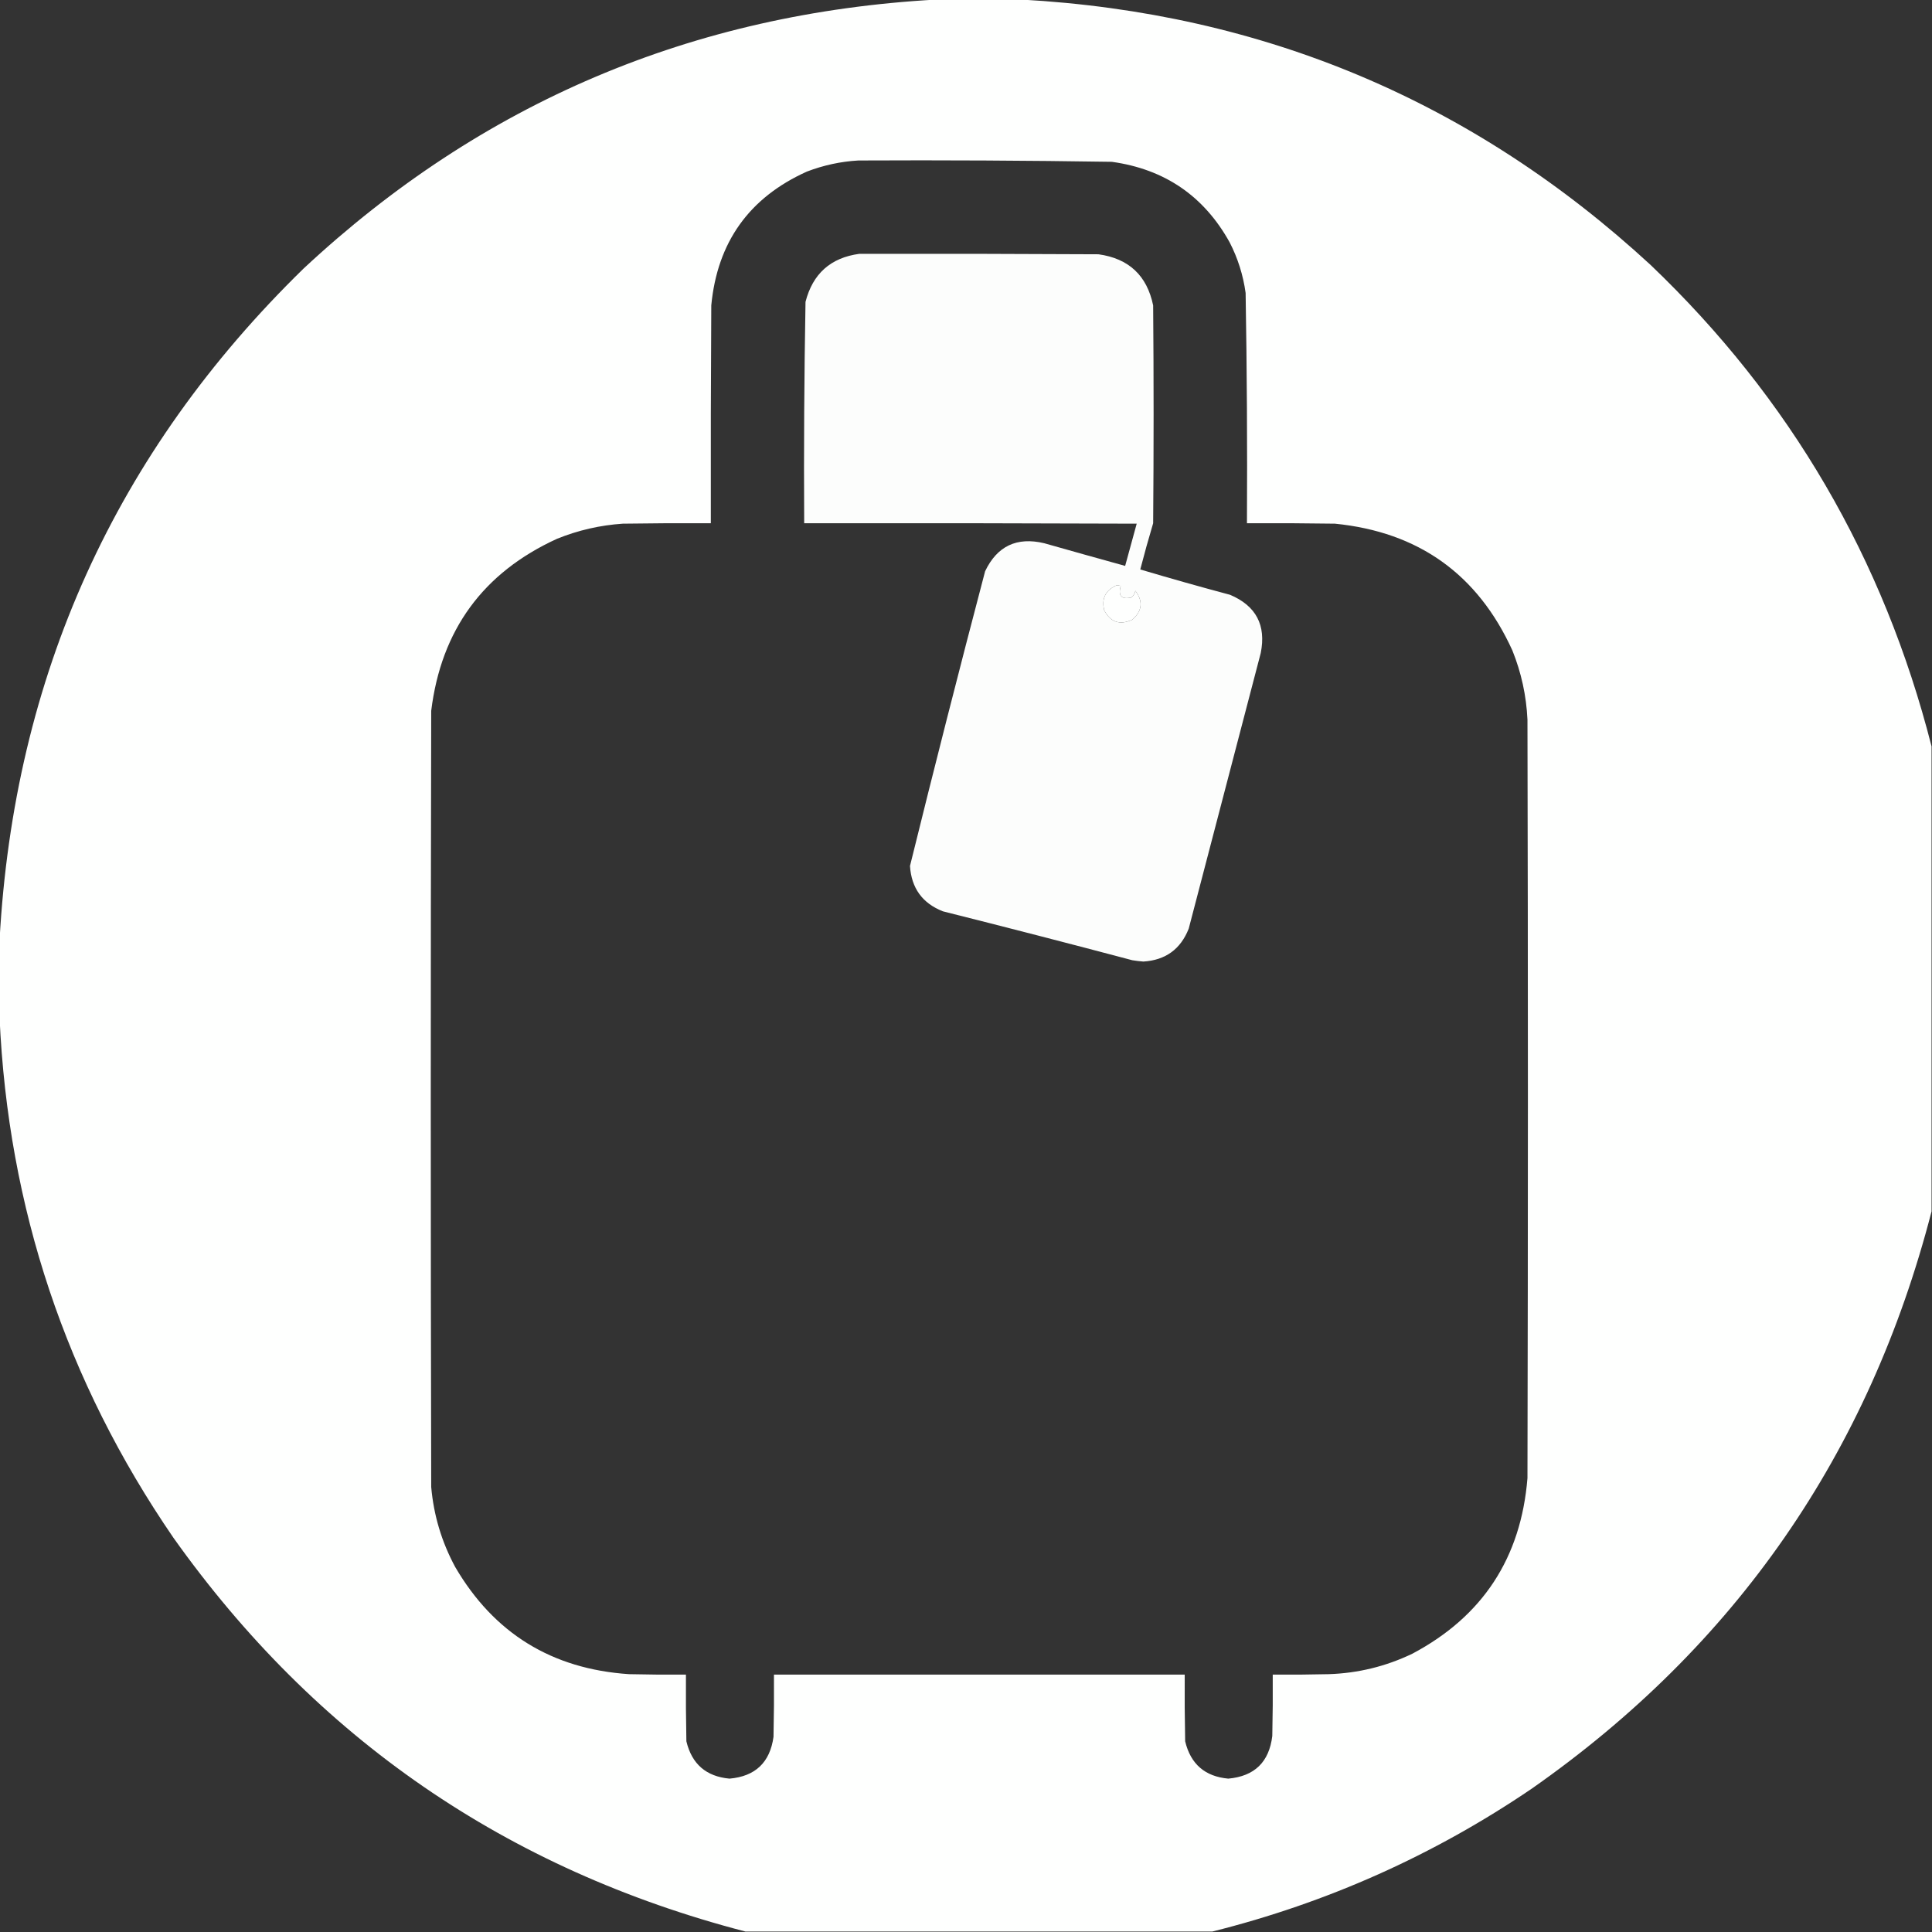
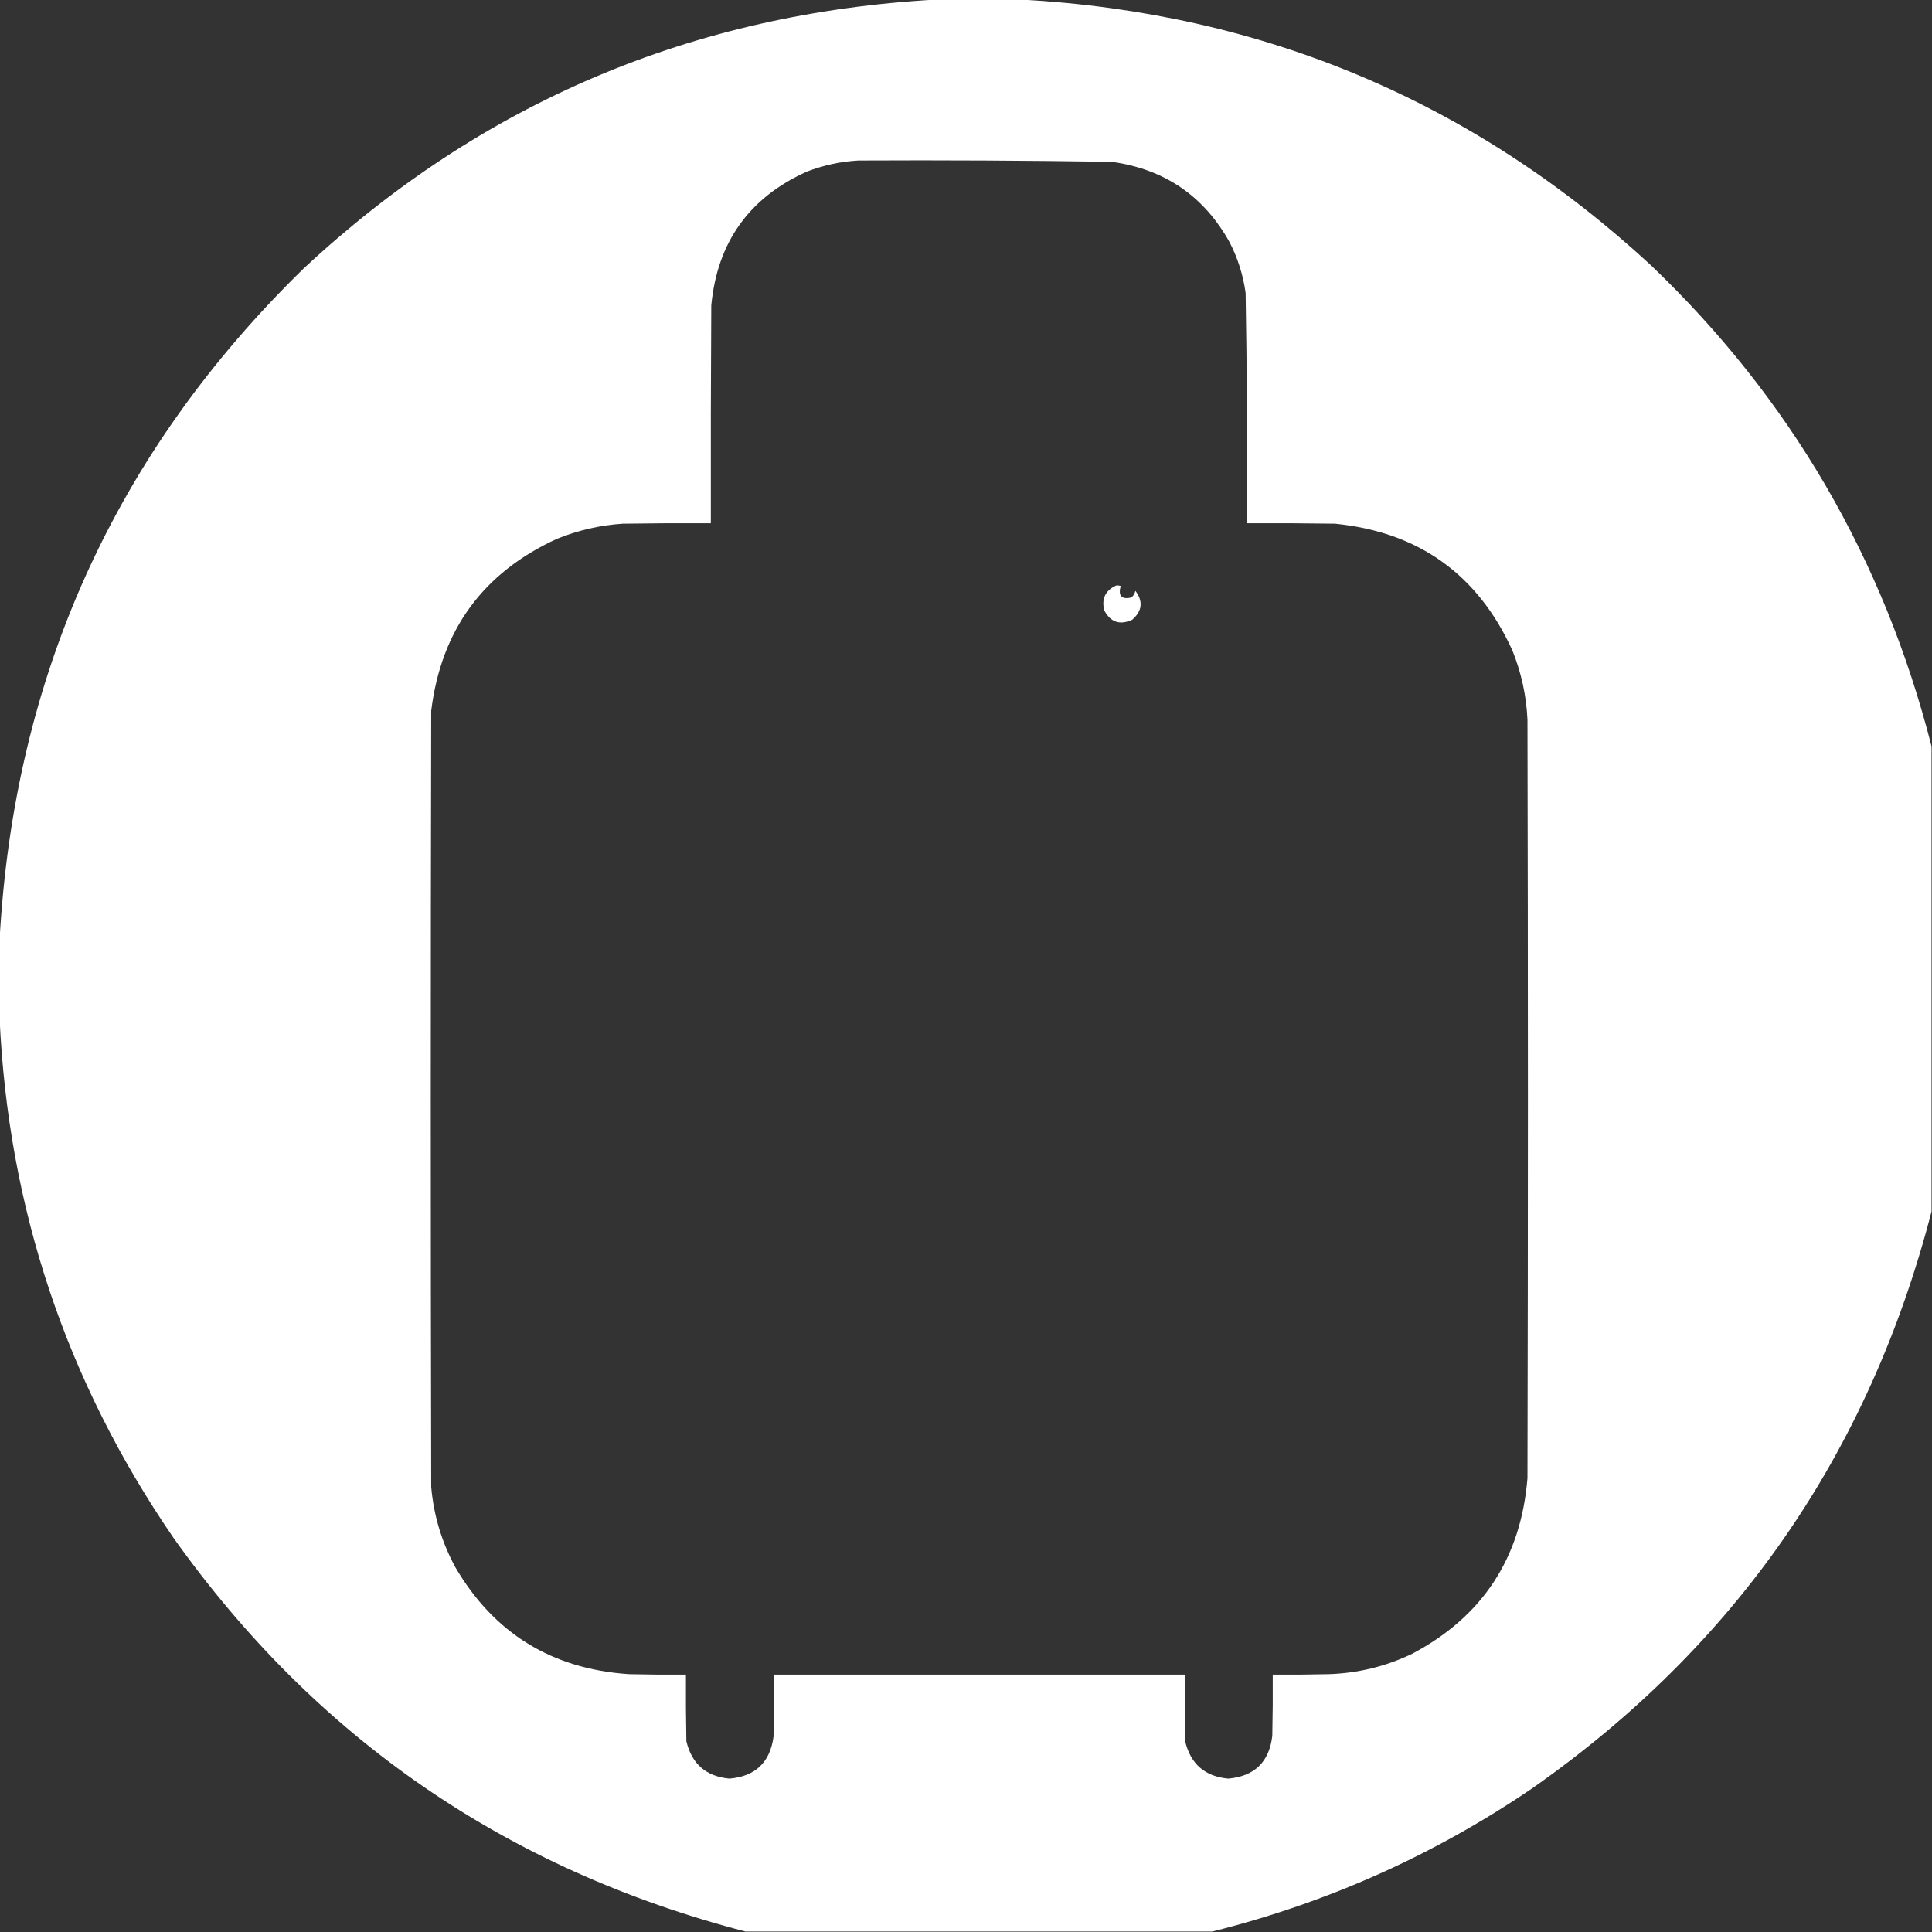
<svg xmlns="http://www.w3.org/2000/svg" version="1.1" width="40" height="40" style="shape-rendering:geometricPrecision; text-rendering:geometricPrecision; image-rendering:optimizeQuality; fill-rule:evenodd; clip-rule:evenodd" viewBox="0 0 2173 2173">
  <rect x="0" y="0" width="2173" height="2173" fill="#333333" stroke="none" />
  <g>
    <path style="opacity:0.997" fill="#fefffe" d="M 1053.5,-0.5 C 1085.17,-0.5 1116.83,-0.5 1148.5,-0.5C 1421.04,14.559 1657.04,114.059 1856.5,298C 2013.35,447.785 2118.68,628.285 2172.5,839.5C 2172.5,1013.83 2172.5,1188.17 2172.5,1362.5C 2102.1,1634.92 1952.1,1851.42 1722.5,2012C 1612.51,2086.65 1492.84,2140.15 1363.5,2172.5C 1188.5,2172.5 1013.5,2172.5 838.5,2172.5C 569.691,2102.6 355.191,1954.94 195,1729.5C 74.265,1553.46 9.098,1358.46 -0.5,1144.5C -0.5,1115.5 -0.5,1086.5 -0.5,1057.5C 15.697,760.491 129.697,508.658 341.5,302C 541.524,115.543 778.857,14.71 1053.5,-0.5 Z M 965.5,180.5 C 1060.51,180.034 1155.51,180.534 1250.5,182C 1309.89,190.252 1354.06,220.418 1383,272.5C 1392.24,290.459 1398.24,309.459 1401,329.5C 1402.47,415.814 1402.97,502.147 1402.5,588.5C 1435.5,588.333 1468.5,588.5 1501.5,589C 1595.49,598.381 1661.99,645.881 1701,731.5C 1711.09,756.533 1716.76,782.533 1718,809.5C 1718.67,1093.83 1718.67,1378.17 1718,1662.5C 1710.74,1752.25 1667.58,1818.08 1588.5,1860C 1558.8,1874.26 1527.47,1881.92 1494.5,1883C 1473.5,1883.5 1452.5,1883.67 1431.5,1883.5C 1431.67,1906.5 1431.5,1929.5 1431,1952.5C 1427.49,1981.85 1410.99,1997.85 1381.5,2000.5C 1355.28,1998.11 1339.11,1984.11 1333,1958.5C 1332.5,1933.5 1332.33,1908.5 1332.5,1883.5C 1178.5,1883.5 1024.5,1883.5 870.5,1883.5C 870.667,1906.84 870.5,1930.17 870,1953.5C 866.021,1982.31 849.521,1997.98 820.5,2000.5C 794.28,1998.11 778.113,1984.11 772,1958.5C 771.5,1933.5 771.333,1908.5 771.5,1883.5C 750.164,1883.67 728.831,1883.5 707.5,1883C 620.746,1877.23 555.579,1837.07 512,1762.5C 496.801,1734.37 487.801,1704.37 485,1672.5C 484.333,1381.5 484.333,1090.5 485,799.5C 496.214,708.524 543.381,644.024 626.5,606C 650.254,596.382 674.92,590.716 700.5,589C 733.498,588.5 766.498,588.333 799.5,588.5C 799.333,506.833 799.5,425.166 800,343.5C 806.766,272.424 842.6,222.257 907.5,193C 926.331,185.803 945.664,181.636 965.5,180.5 Z M 1255.5,658.5 C 1257.2,658.34 1258.87,658.506 1260.5,659C 1257.41,670.239 1261.41,674.572 1272.5,672C 1274.89,670.048 1276.39,667.548 1277,664.5C 1285.91,676.311 1284.74,687.144 1273.5,697C 1259.63,703.411 1249.13,699.911 1242,686.5C 1238.76,673.373 1243.26,664.04 1255.5,658.5 Z" />
  </g>
  <g>
-     <path style="opacity:0.992" fill="#fefffe" d="M 966.5,285.5 C 1056.17,285.333 1145.83,285.5 1235.5,286C 1269.55,290.713 1290.05,309.88 1297,343.5C 1297.67,425.167 1297.67,506.833 1297,588.5C 1291.87,605.694 1287.03,623.027 1282.5,640.5C 1316.01,650.461 1349.67,659.961 1383.5,669C 1412.77,681.38 1424.27,703.213 1418,734.5C 1391,837.833 1364,941.167 1337,1044.5C 1327.89,1067.6 1310.89,1079.94 1286,1081.5C 1281.81,1081.19 1277.64,1080.69 1273.5,1080C 1202.63,1061.2 1131.63,1042.87 1060.5,1025C 1037.45,1015.92 1025.11,998.925 1023.5,974C 1050.8,863.299 1078.97,752.799 1108,642.5C 1121.54,614.149 1143.71,603.649 1174.5,611C 1204.81,619.604 1235.14,628.104 1265.5,636.5C 1269.76,620.628 1274.09,604.794 1278.5,589C 1153.83,588.5 1029.17,588.333 904.5,588.5C 904.019,505.473 904.519,422.473 906,339.5C 914.136,307.857 934.303,289.857 966.5,285.5 Z M 1255.5,658.5 C 1243.26,664.04 1238.76,673.373 1242,686.5C 1249.13,699.911 1259.63,703.411 1273.5,697C 1284.74,687.144 1285.91,676.311 1277,664.5C 1276.39,667.548 1274.89,670.048 1272.5,672C 1261.41,674.572 1257.41,670.239 1260.5,659C 1258.87,658.506 1257.2,658.34 1255.5,658.5 Z" />
-   </g>
+     </g>
</svg>